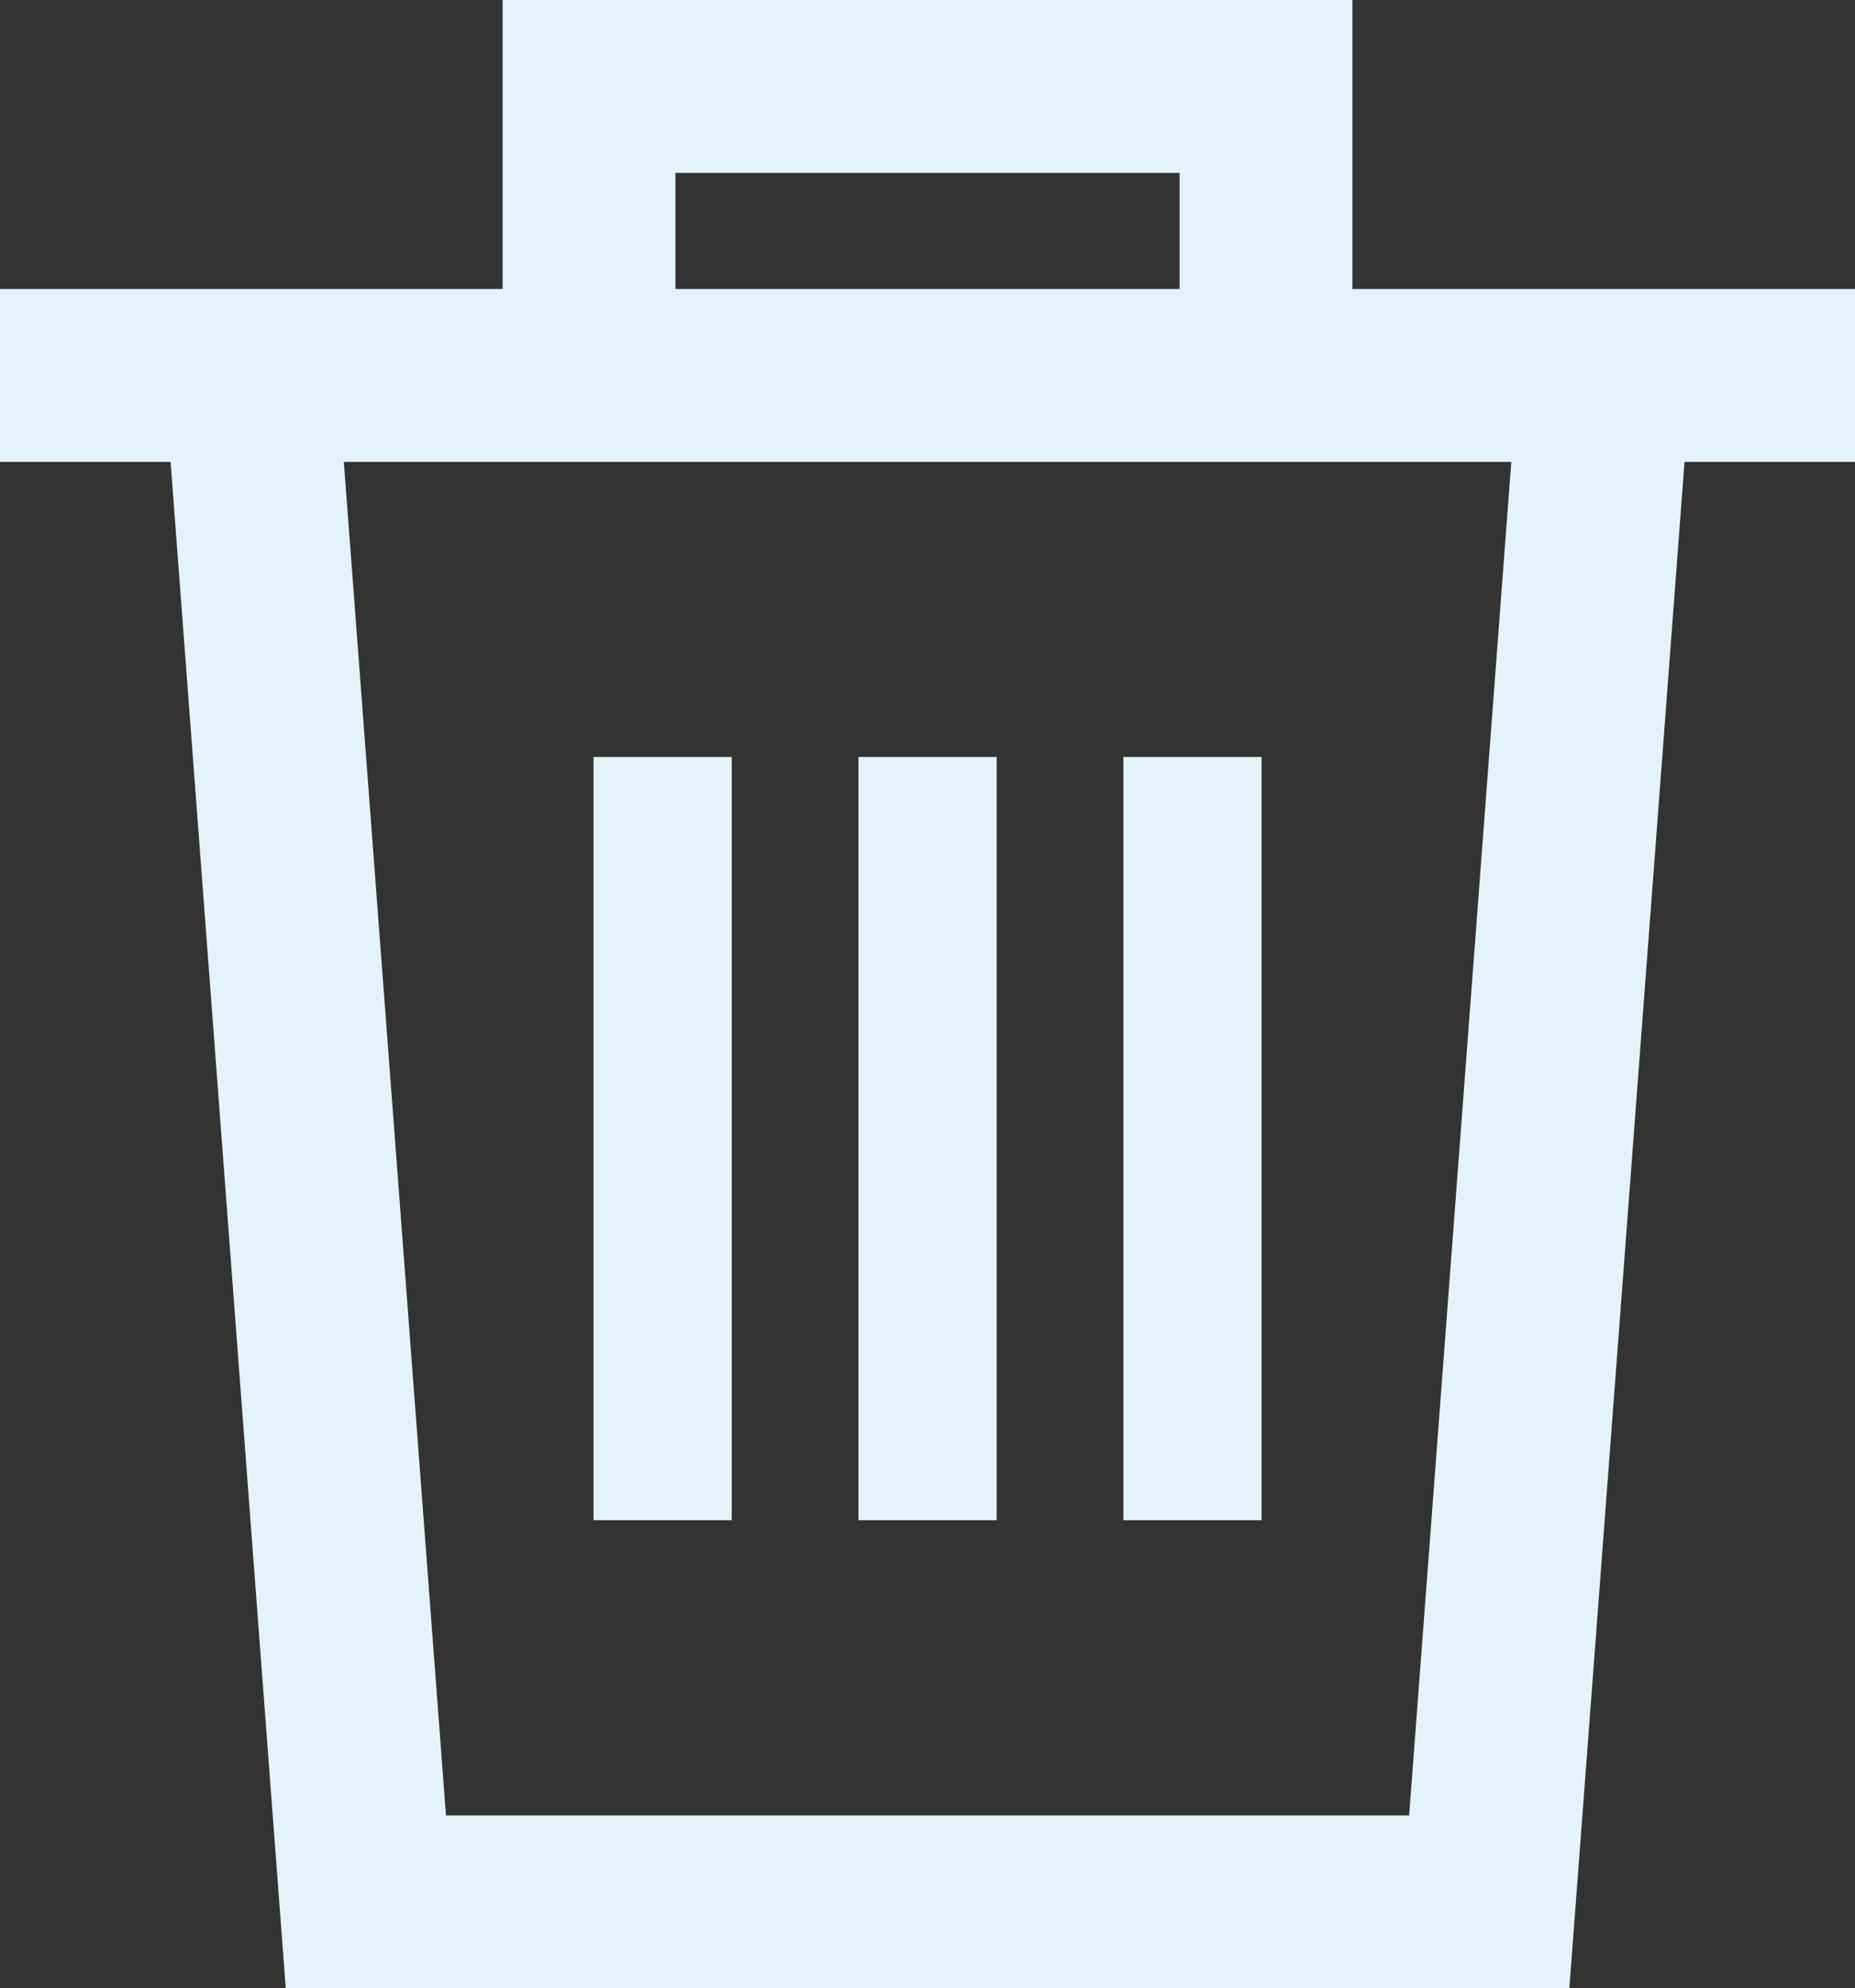
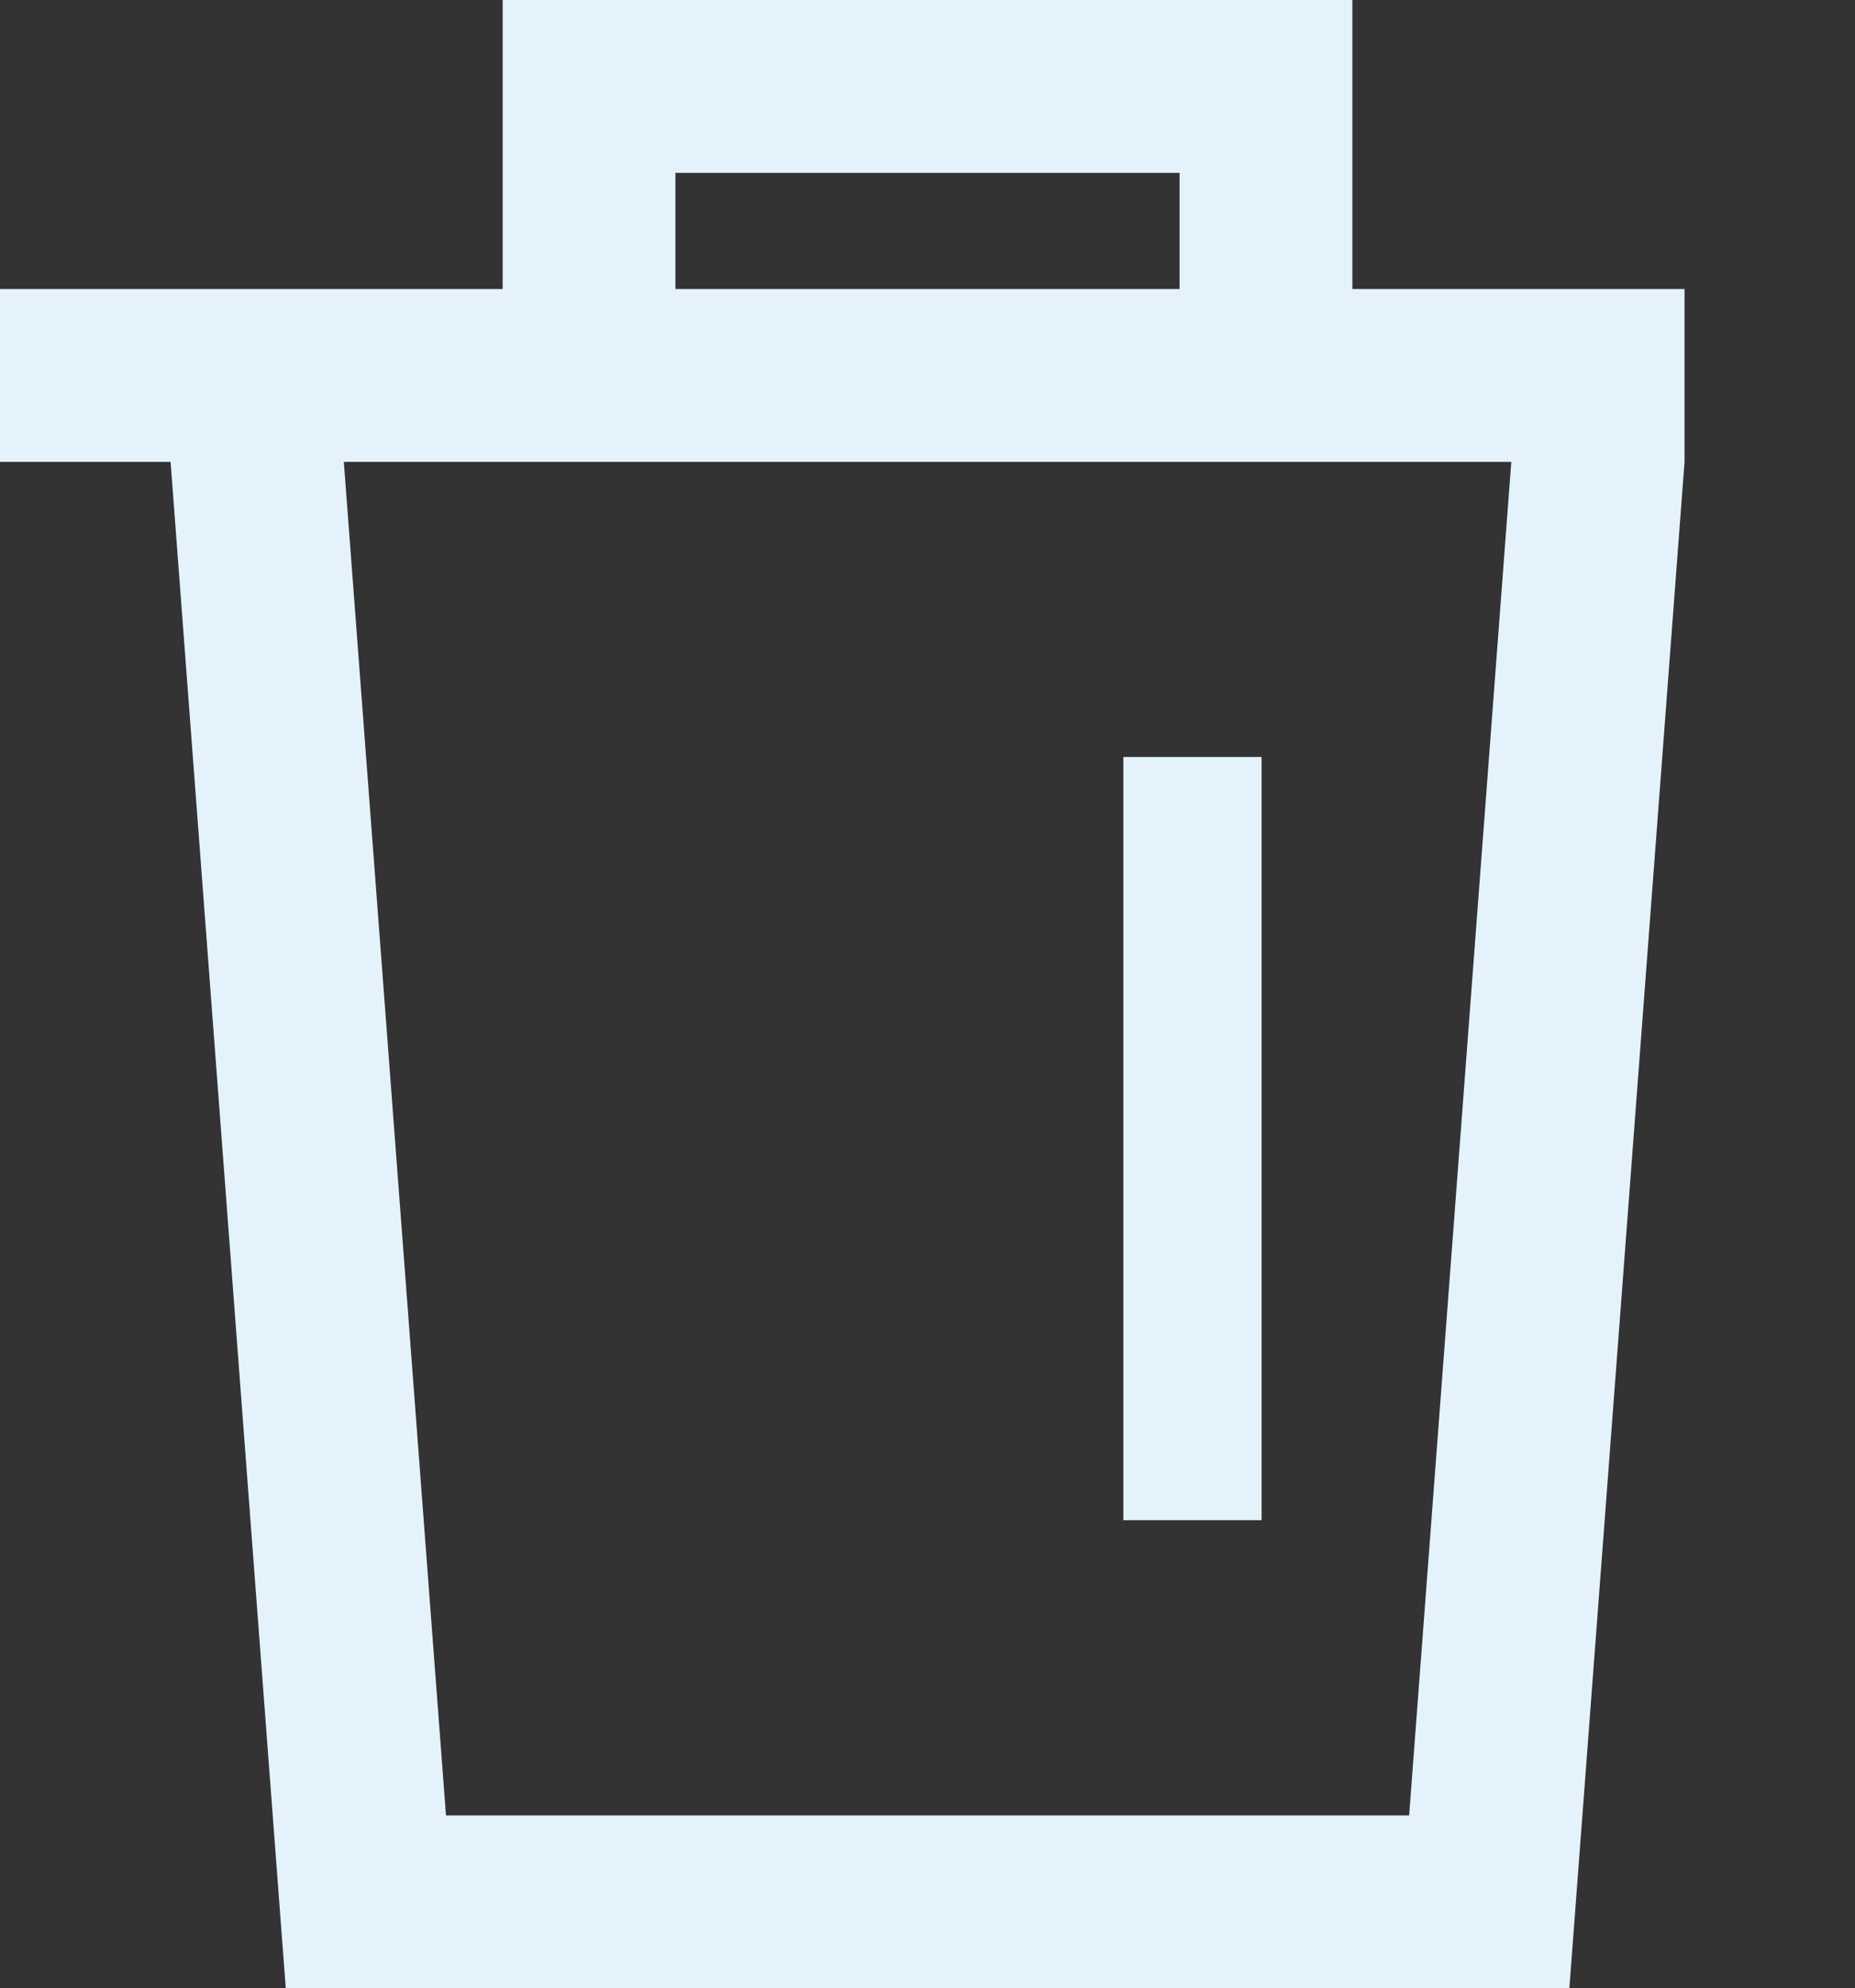
<svg xmlns="http://www.w3.org/2000/svg" id="a" viewBox="0 0 161.05 172.54">
  <rect x="0" y="0" width="161.05" height="172.54" fill="#333333" stroke="none" />
  <defs>
    <style>.b{fill:#e4f3fb;}</style>
  </defs>
-   <path class="b" d="M161.05,25.08h-43.64V0H43.64V25.08H0v15H14.81l10,132.46h111.44l10-132.46h14.81v-15h0ZM58.64,15h43.77v10.08H58.64V15Zm63.69,142.54H38.72L29.85,40.08h101.36l-8.87,117.46Z" />
-   <rect class="b" x="74.53" y="65.69" width="12" height="66.23" />
-   <rect class="b" x="51.53" y="65.69" width="12" height="66.23" />
+   <path class="b" d="M161.05,25.08h-43.64V0H43.64V25.08H0v15H14.81l10,132.46h111.44l10-132.46v-15h0ZM58.64,15h43.77v10.08H58.64V15Zm63.69,142.54H38.72L29.85,40.08h101.36l-8.87,117.46Z" />
  <rect class="b" x="97.53" y="65.69" width="12" height="66.23" />
</svg>